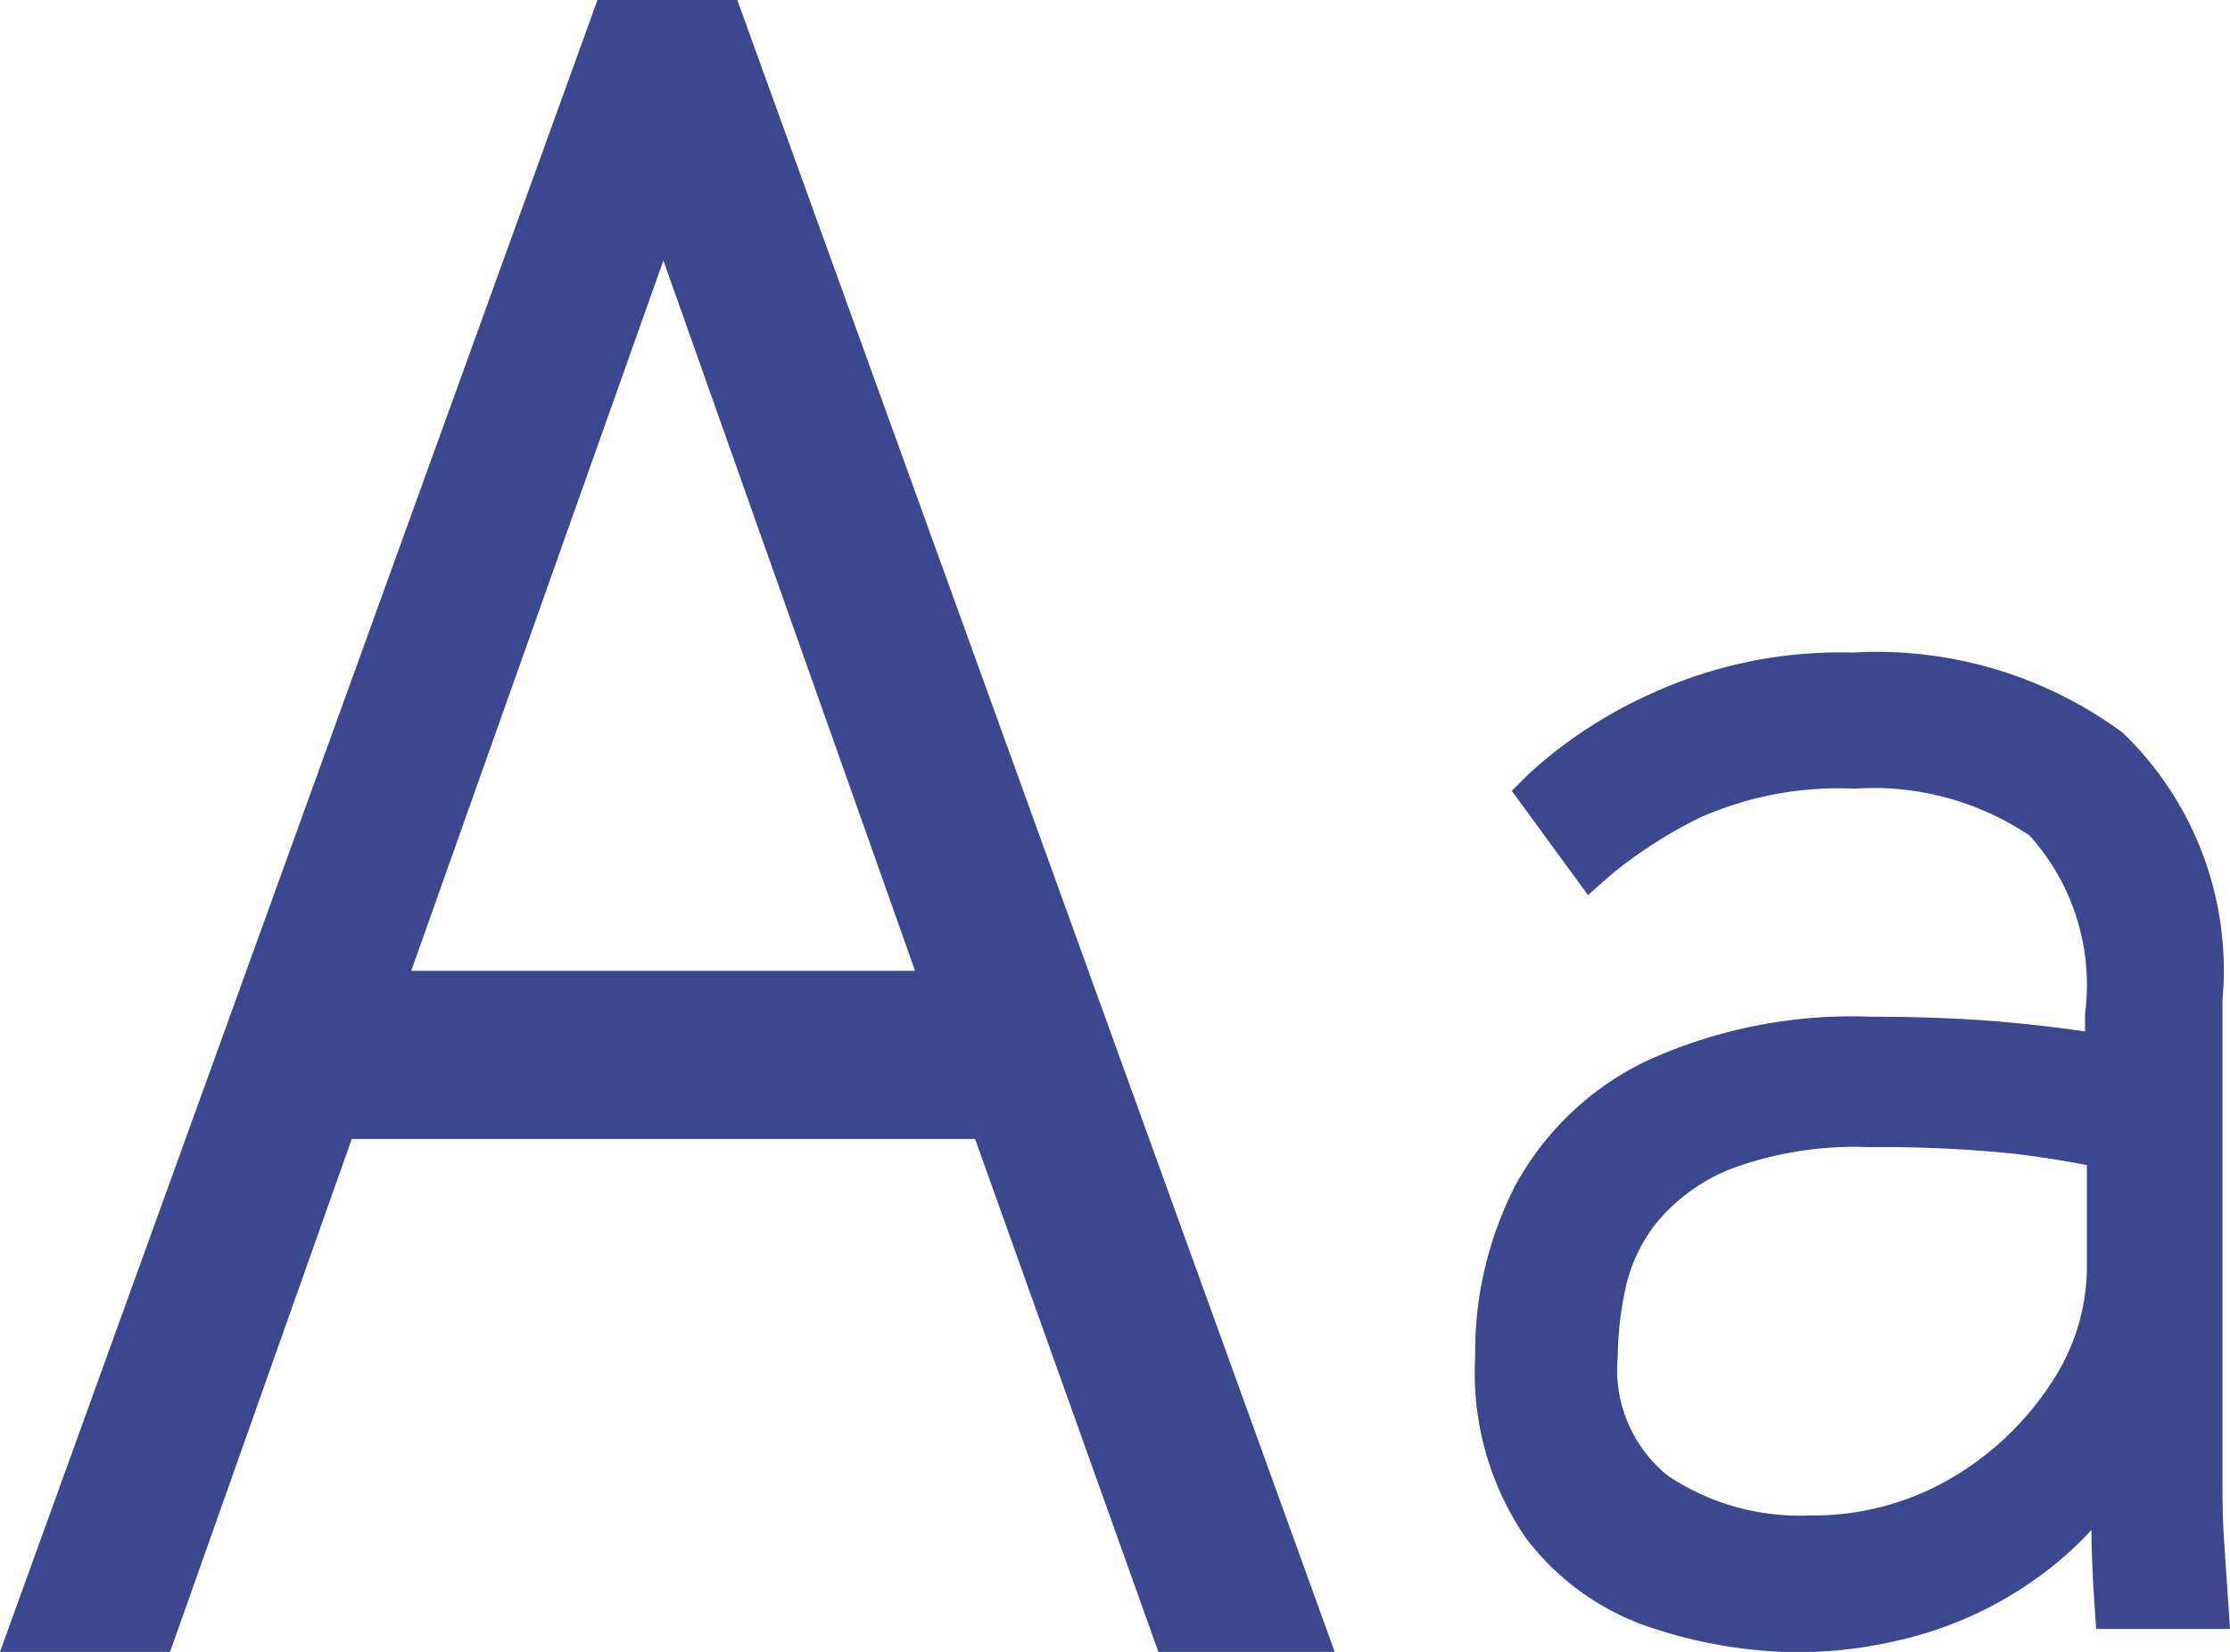
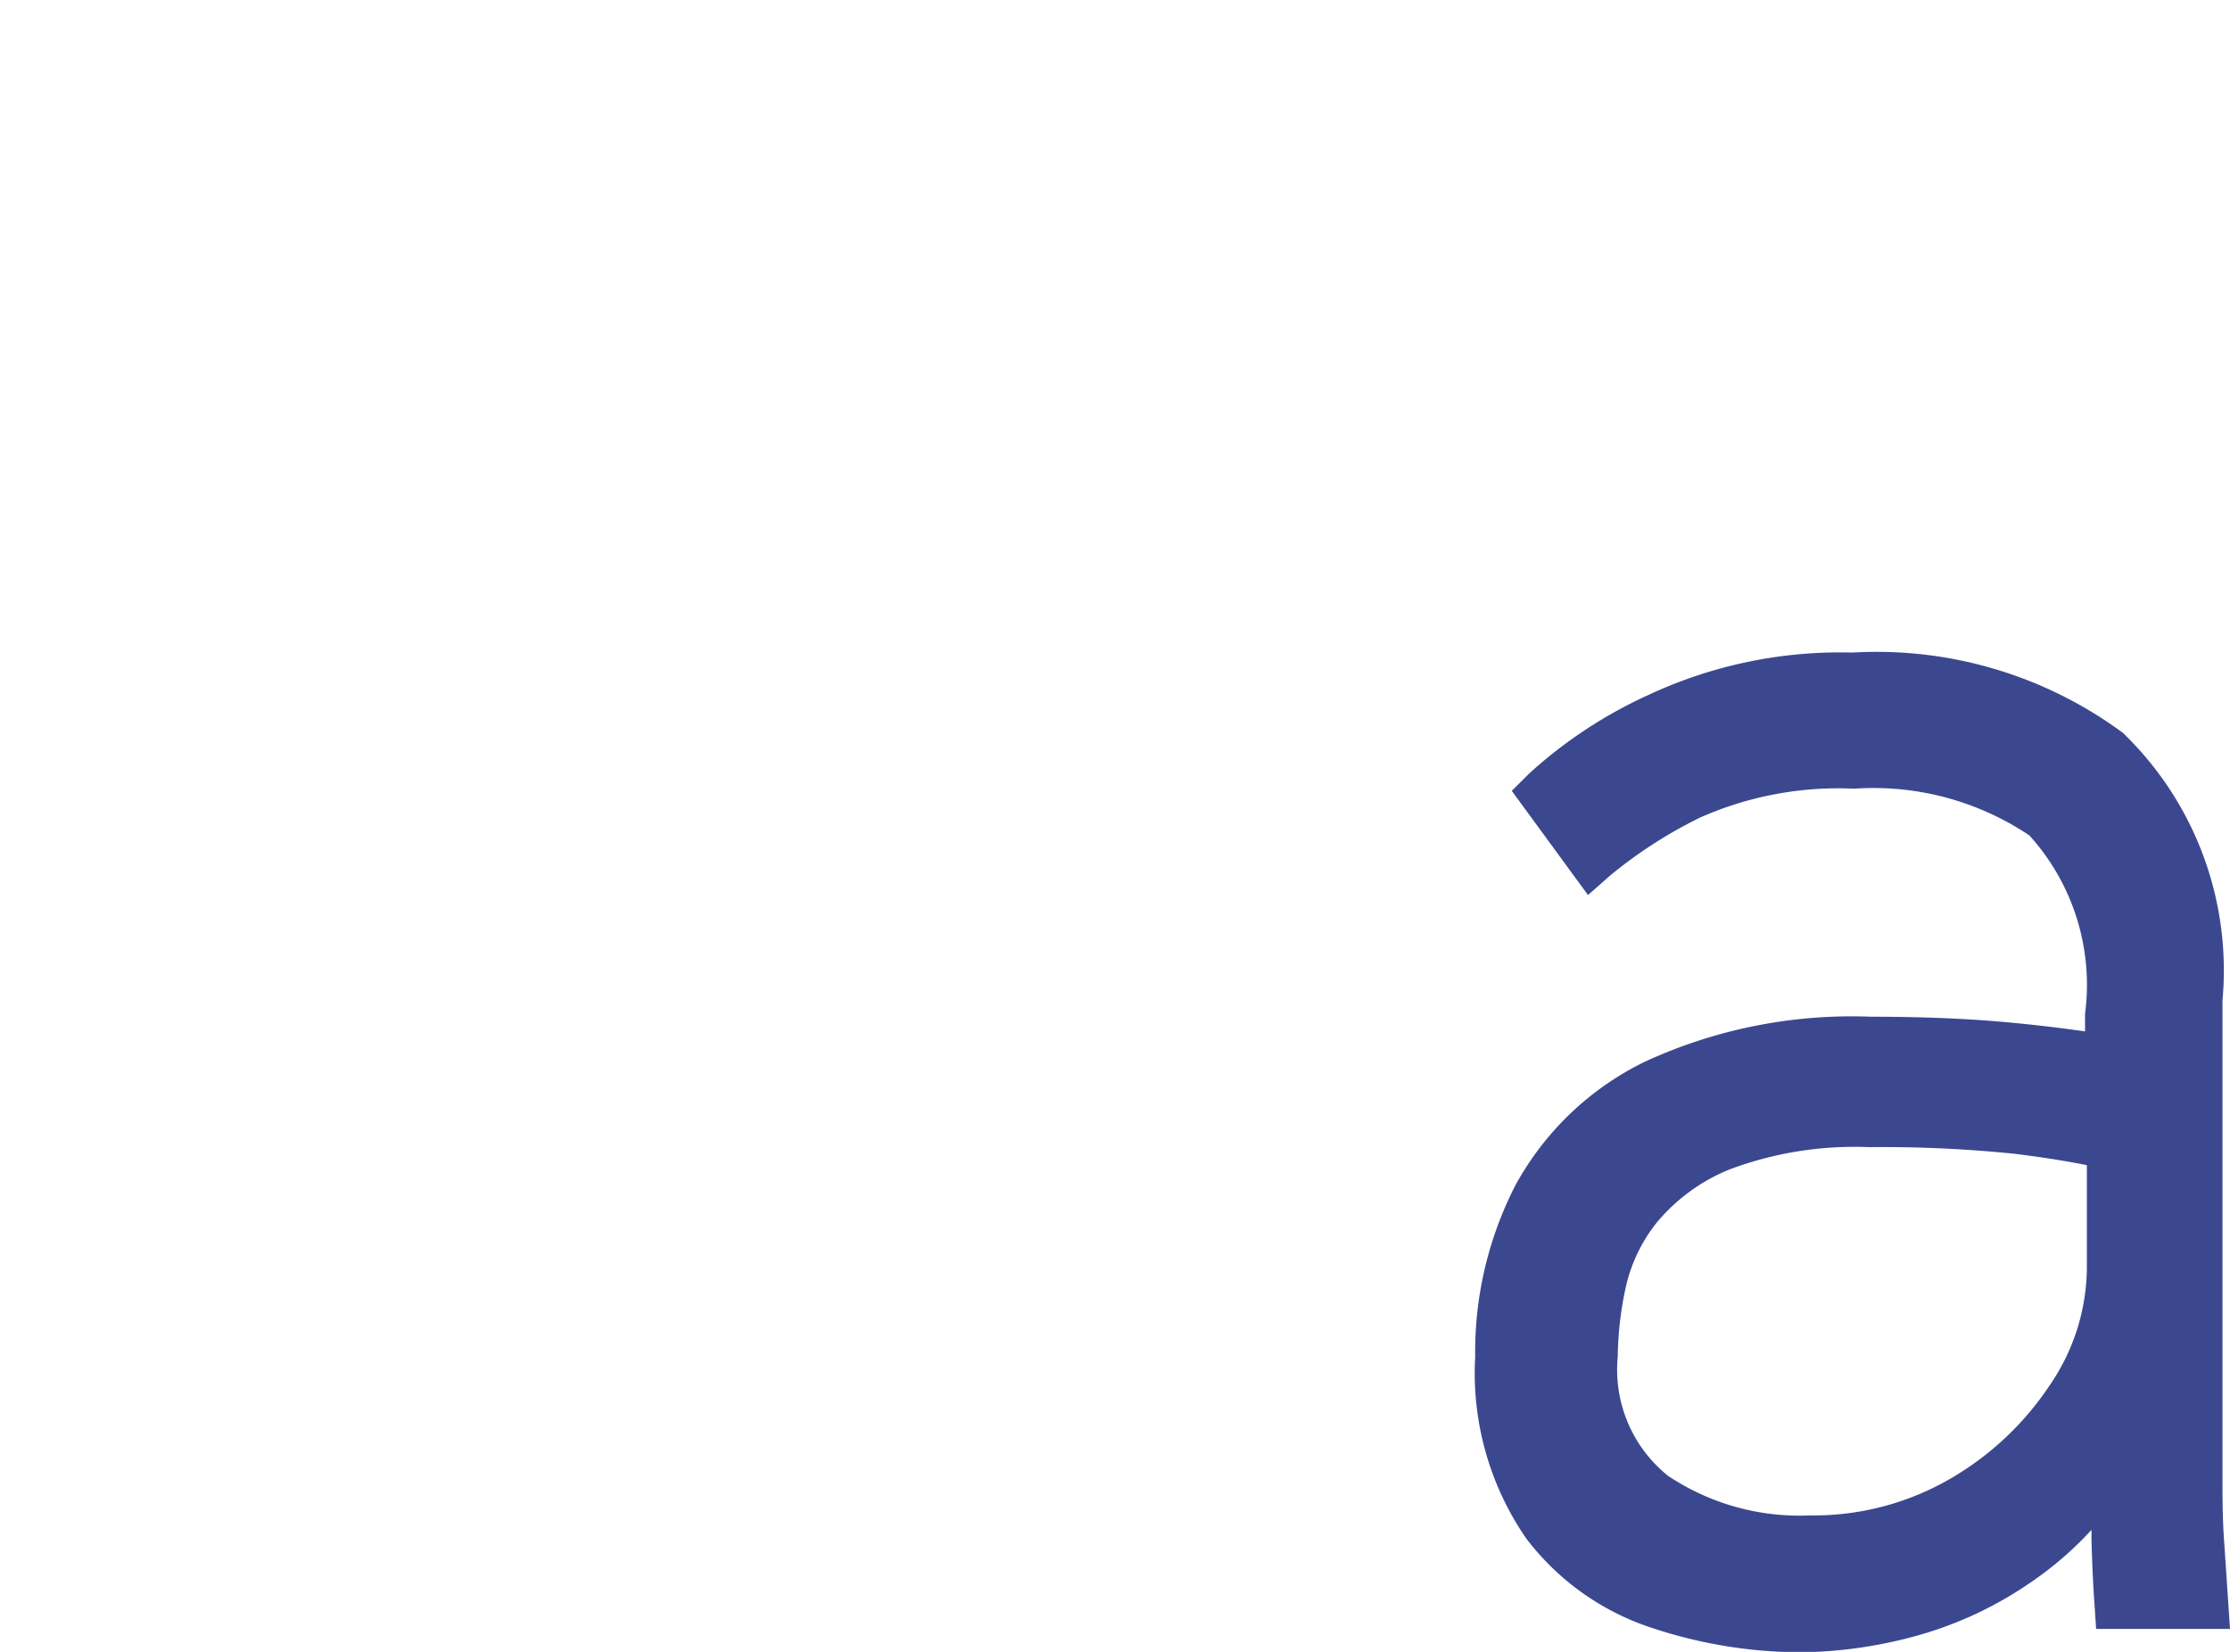
<svg xmlns="http://www.w3.org/2000/svg" width="27" height="20" viewBox="0 0 27 20">
  <defs>
    <style>
            .cls-1{fill:#3b4890}
        </style>
  </defs>
  <g id="Group_225" transform="translate(-813.655 -485.3)">
-     <path id="Path_902" d="M820.889 485.3l-7.234 20h2.059l2.2-6.21h7.547l2.219 6.21h2.135l-7.233-20zm3.845 11.754h-6.1l3.053-8.6z" class="cls-1" />
    <path id="Path_903" d="M840.561 503.99c-.015-.193-.022-.427-.022-.694v-5.885a3.992 3.992 0 0 0-1.207-3.239 5.021 5.021 0 0 0-3.275-.971 5.478 5.478 0 0 0-2.453.506 5.571 5.571 0 0 0-1.459.958l-.211.21.923 1.262.266-.235a5.561 5.561 0 0 1 1.084-.7 4.12 4.12 0 0 1 1.872-.353 3.389 3.389 0 0 1 2.122.566 2.693 2.693 0 0 1 .674 2.159v.214c-.268-.039-.566-.075-.89-.106-.5-.048-1.072-.072-1.7-.072a5.981 5.981 0 0 0-2.736.543 3.561 3.561 0 0 0-1.572 1.5 4.415 4.415 0 0 0-.486 2.074 3.525 3.525 0 0 0 .618 2.2 3.132 3.132 0 0 0 1.544 1.09 5.74 5.74 0 0 0 1.784.288 5.473 5.473 0 0 0 1.351-.187 4.592 4.592 0 0 0 1.465-.684 4.181 4.181 0 0 0 .7-.611v.124c.008.28.019.534.035.758l.021.317h1.621zm-1.664-4.582v1.257a2.539 2.539 0 0 1-.445 1.4 3.627 3.627 0 0 1-1.218 1.144 3.3 3.3 0 0 1-1.691.439 2.868 2.868 0 0 1-1.718-.48 1.649 1.649 0 0 1-.608-1.443 4.148 4.148 0 0 1 .094-.826 1.93 1.93 0 0 1 .381-.8 2.241 2.241 0 0 1 .886-.643 4.311 4.311 0 0 1 1.68-.267 15.786 15.786 0 0 1 1.76.08c.331.041.626.087.882.139z" class="cls-1" transform="translate(0.025)" />
  </g>
</svg>